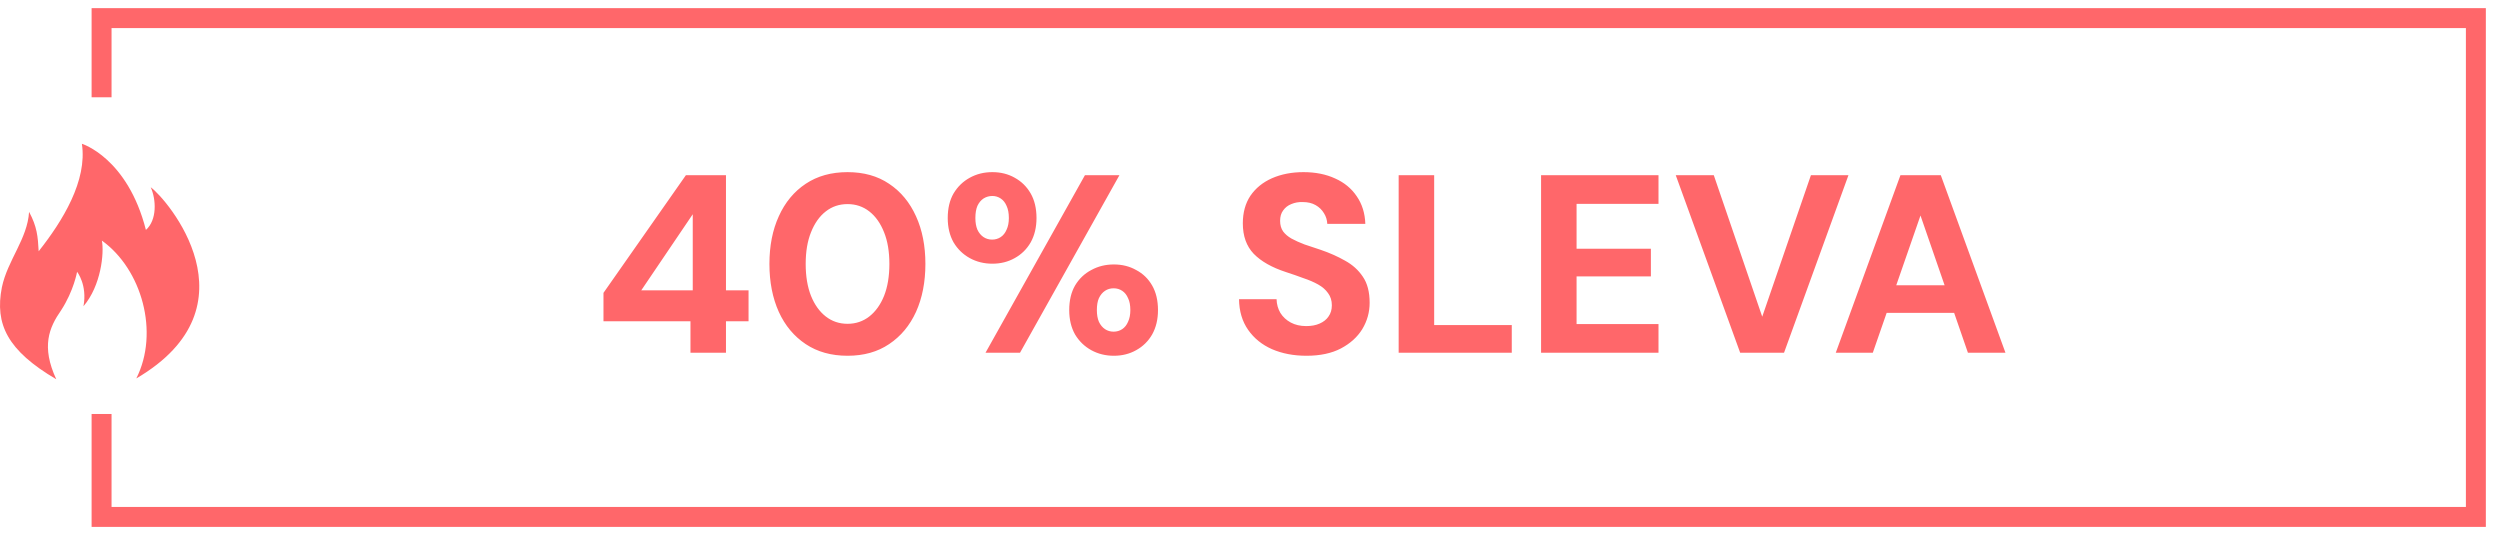
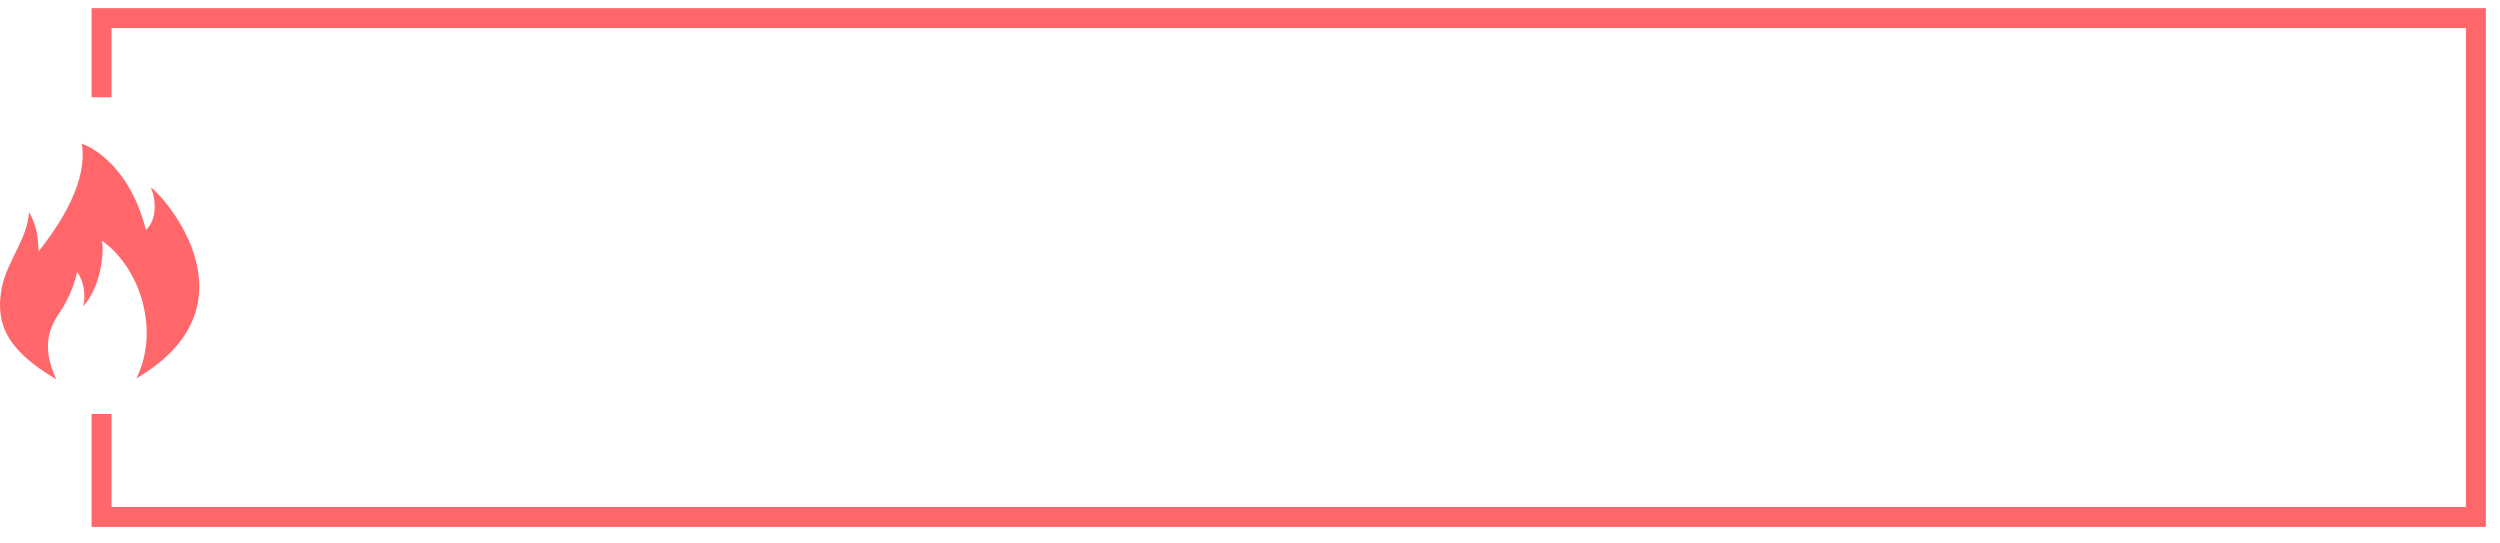
<svg xmlns="http://www.w3.org/2000/svg" width="138" height="30" viewBox="0 0 138 30" fill="none">
-   <path d="M38.114 19.47V17.734H33.312V16.166L37.862 9.67H40.074V16.026H41.32V17.734H40.074V19.47H38.114ZM35.398 16.026H38.24V11.826L35.398 16.026ZM46.784 19.638C45.888 19.638 45.118 19.423 44.474 18.994C43.83 18.564 43.335 17.972 42.99 17.216C42.645 16.45 42.472 15.568 42.472 14.57C42.472 13.571 42.645 12.694 42.99 11.938C43.335 11.172 43.83 10.575 44.474 10.146C45.118 9.716 45.888 9.502 46.784 9.502C47.68 9.502 48.445 9.716 49.08 10.146C49.724 10.575 50.218 11.172 50.564 11.938C50.909 12.694 51.082 13.571 51.082 14.57C51.082 15.568 50.909 16.45 50.564 17.216C50.218 17.972 49.724 18.564 49.08 18.994C48.445 19.423 47.68 19.638 46.784 19.638ZM46.784 17.874C47.241 17.874 47.642 17.738 47.988 17.468C48.333 17.197 48.604 16.819 48.8 16.334C48.996 15.839 49.094 15.251 49.094 14.57C49.094 13.888 48.996 13.305 48.8 12.82C48.604 12.325 48.333 11.942 47.988 11.672C47.642 11.401 47.241 11.266 46.784 11.266C46.327 11.266 45.925 11.401 45.58 11.672C45.234 11.942 44.964 12.325 44.768 12.82C44.572 13.305 44.474 13.888 44.474 14.57C44.474 15.251 44.572 15.839 44.768 16.334C44.964 16.819 45.234 17.197 45.58 17.468C45.925 17.738 46.327 17.874 46.784 17.874ZM54.401 19.47L59.889 9.67H61.793L56.305 19.47H54.401ZM61.485 19.638C61.027 19.638 60.612 19.535 60.239 19.33C59.865 19.124 59.567 18.835 59.343 18.462C59.128 18.079 59.021 17.631 59.021 17.118C59.021 16.586 59.128 16.133 59.343 15.76C59.567 15.386 59.865 15.102 60.239 14.906C60.612 14.7 61.027 14.598 61.485 14.598C61.942 14.598 62.353 14.7 62.717 14.906C63.09 15.102 63.384 15.386 63.599 15.76C63.813 16.133 63.921 16.586 63.921 17.118C63.921 17.631 63.813 18.079 63.599 18.462C63.384 18.835 63.09 19.124 62.717 19.33C62.353 19.535 61.942 19.638 61.485 19.638ZM61.471 18.308C61.648 18.308 61.807 18.261 61.947 18.168C62.087 18.074 62.194 17.939 62.269 17.762C62.353 17.584 62.395 17.37 62.395 17.118C62.395 16.847 62.353 16.628 62.269 16.46C62.194 16.282 62.087 16.147 61.947 16.054C61.807 15.96 61.648 15.914 61.471 15.914C61.293 15.914 61.135 15.96 60.995 16.054C60.855 16.147 60.743 16.282 60.659 16.46C60.584 16.628 60.547 16.847 60.547 17.118C60.547 17.37 60.584 17.584 60.659 17.762C60.743 17.939 60.855 18.074 60.995 18.168C61.135 18.261 61.293 18.308 61.471 18.308ZM54.779 14.556C54.321 14.556 53.906 14.453 53.533 14.248C53.159 14.042 52.861 13.753 52.637 13.38C52.422 12.997 52.315 12.549 52.315 12.036C52.315 11.504 52.422 11.051 52.637 10.678C52.861 10.304 53.159 10.015 53.533 9.81C53.906 9.604 54.321 9.502 54.779 9.502C55.236 9.502 55.647 9.604 56.011 9.81C56.384 10.015 56.678 10.304 56.893 10.678C57.107 11.051 57.215 11.504 57.215 12.036C57.215 12.549 57.107 12.997 56.893 13.38C56.678 13.753 56.384 14.042 56.011 14.248C55.647 14.453 55.236 14.556 54.779 14.556ZM54.765 13.226C54.942 13.226 55.101 13.179 55.241 13.086C55.381 12.992 55.488 12.857 55.563 12.68C55.647 12.502 55.689 12.288 55.689 12.036C55.689 11.765 55.647 11.541 55.563 11.364C55.488 11.186 55.381 11.051 55.241 10.958C55.101 10.864 54.947 10.818 54.779 10.818C54.601 10.818 54.438 10.864 54.289 10.958C54.149 11.051 54.037 11.186 53.953 11.364C53.878 11.541 53.841 11.765 53.841 12.036C53.841 12.288 53.878 12.502 53.953 12.68C54.037 12.857 54.149 12.992 54.289 13.086C54.429 13.179 54.587 13.226 54.765 13.226ZM72.118 19.638C71.408 19.638 70.774 19.516 70.214 19.274C69.663 19.031 69.224 18.676 68.898 18.21C68.571 17.743 68.403 17.178 68.394 16.516H70.466C70.475 16.796 70.545 17.048 70.676 17.272C70.816 17.496 71.007 17.673 71.25 17.804C71.492 17.934 71.777 18 72.104 18C72.393 18 72.64 17.953 72.846 17.86C73.06 17.766 73.224 17.636 73.336 17.468C73.457 17.3 73.518 17.094 73.518 16.852C73.518 16.59 73.448 16.366 73.308 16.18C73.177 15.993 72.995 15.834 72.762 15.704C72.528 15.573 72.258 15.456 71.95 15.354C71.651 15.242 71.329 15.13 70.984 15.018C70.209 14.766 69.616 14.43 69.206 14.01C68.804 13.59 68.604 13.03 68.604 12.33C68.604 11.732 68.744 11.224 69.024 10.804C69.313 10.384 69.71 10.062 70.214 9.838C70.727 9.614 71.306 9.502 71.95 9.502C72.612 9.502 73.196 9.618 73.7 9.852C74.204 10.076 74.6 10.402 74.89 10.832C75.188 11.261 75.347 11.77 75.366 12.358H73.266C73.256 12.143 73.196 11.947 73.084 11.77C72.972 11.583 72.818 11.434 72.622 11.322C72.426 11.21 72.192 11.154 71.922 11.154C71.688 11.144 71.474 11.182 71.278 11.266C71.091 11.34 70.942 11.457 70.83 11.616C70.718 11.765 70.662 11.956 70.662 12.19C70.662 12.423 70.718 12.619 70.83 12.778C70.942 12.927 71.096 13.058 71.292 13.17C71.497 13.282 71.735 13.389 72.006 13.492C72.276 13.585 72.57 13.683 72.888 13.786C73.382 13.954 73.835 14.154 74.246 14.388C74.656 14.612 74.983 14.906 75.226 15.27C75.478 15.634 75.604 16.114 75.604 16.712C75.604 17.234 75.468 17.72 75.198 18.168C74.927 18.606 74.535 18.961 74.022 19.232C73.508 19.502 72.874 19.638 72.118 19.638ZM77.206 19.47V9.67H79.166V17.944H83.45V19.47H77.206ZM85.067 19.47V9.67H91.549V11.252H87.027V13.73H91.129V15.256H87.027V17.888H91.549V19.47H85.067ZM96.057 19.47L92.501 9.67H94.601L97.275 17.482L99.963 9.67H102.035L98.479 19.47H96.057ZM101.335 19.47L104.905 9.67H107.131L110.701 19.47H108.629L106.011 11.896L103.379 19.47H101.335ZM102.903 17.272L103.421 15.746H108.461L108.965 17.272H102.903Z" fill="#FF676A" />
  <path d="M3.106 20.936C2.267 19.124 2.709 18.082 3.372 17.131C4.078 16.044 4.255 15.002 4.255 15.002C4.255 15.002 4.829 15.727 4.608 16.904C5.58 15.772 5.757 13.96 5.624 13.281C7.833 14.866 8.805 18.354 7.524 20.89C14.326 16.904 9.202 10.971 8.319 10.336C8.628 11.016 8.672 12.148 8.054 12.692C7.038 8.706 4.52 7.936 4.52 7.936C4.829 9.974 3.46 12.194 2.135 13.87C2.09 13.054 2.046 12.511 1.605 11.695C1.516 13.19 0.412 14.368 0.103 15.863C-0.295 17.901 0.412 19.35 3.106 20.936Z" fill="#FF676A" />
  <path d="M5.607 5.37V1H136.668V28.534H5.607V22.852" stroke="#FF676A" stroke-width="1.101" />
</svg>